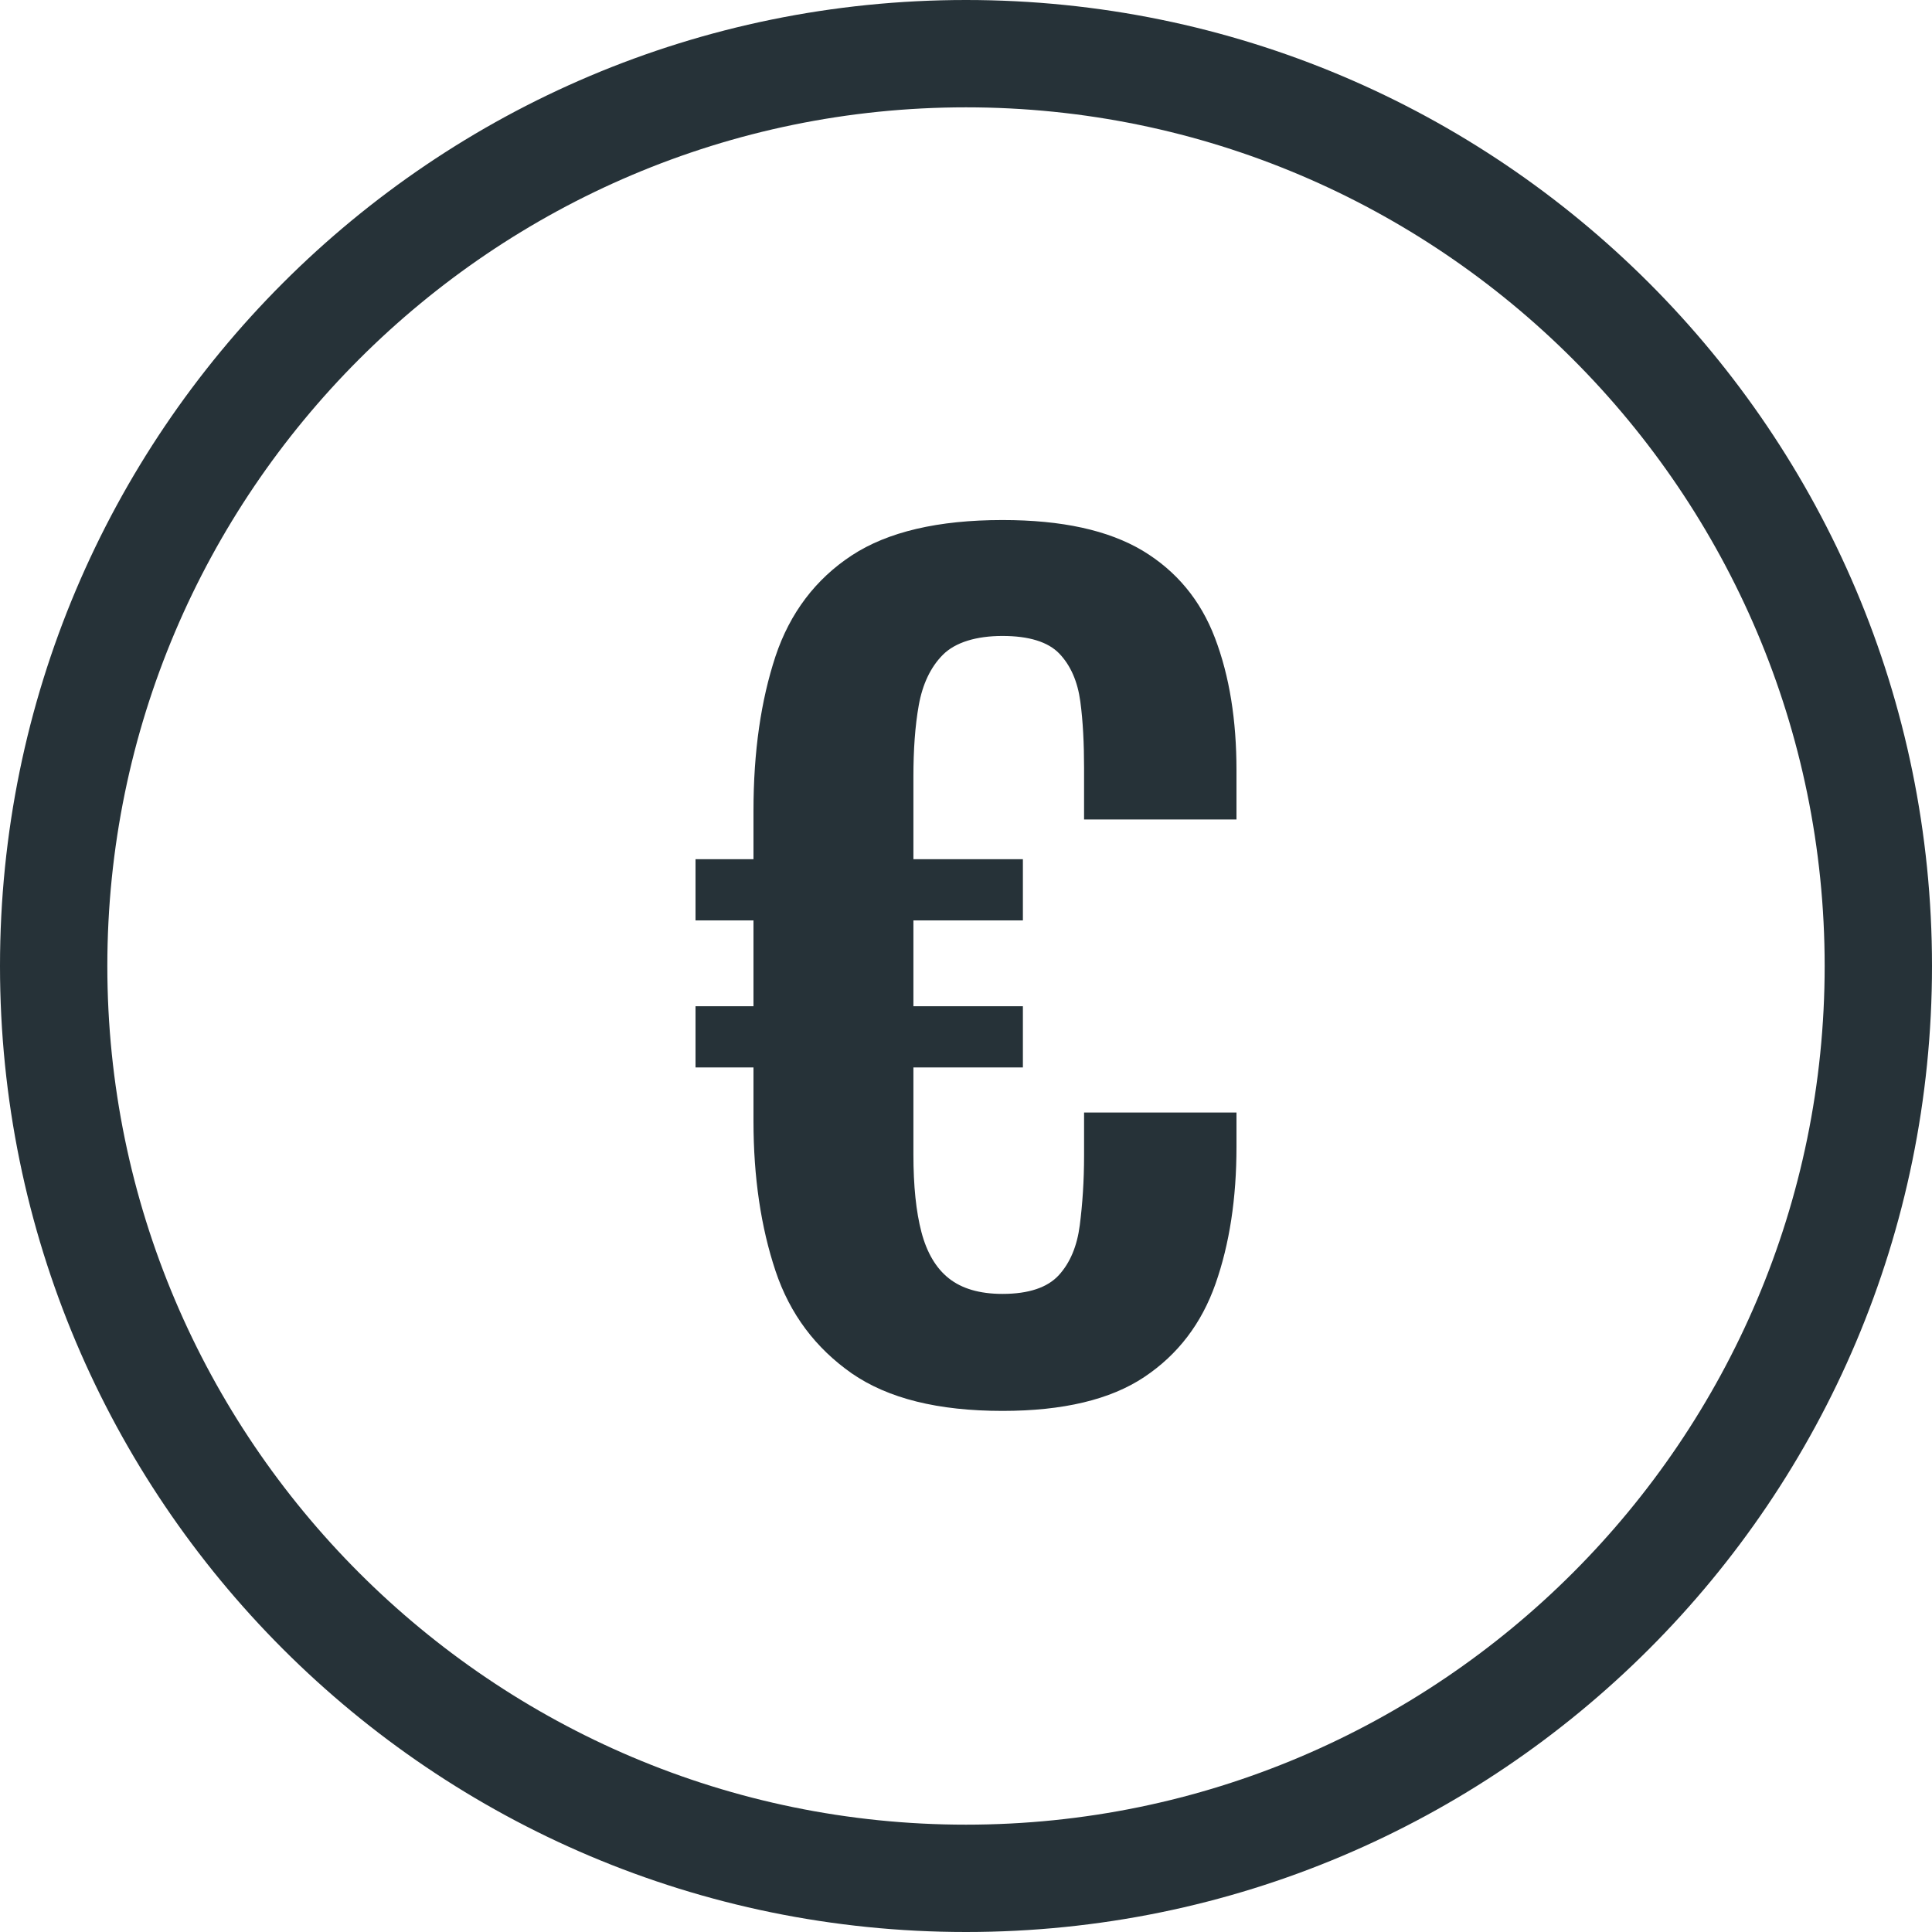
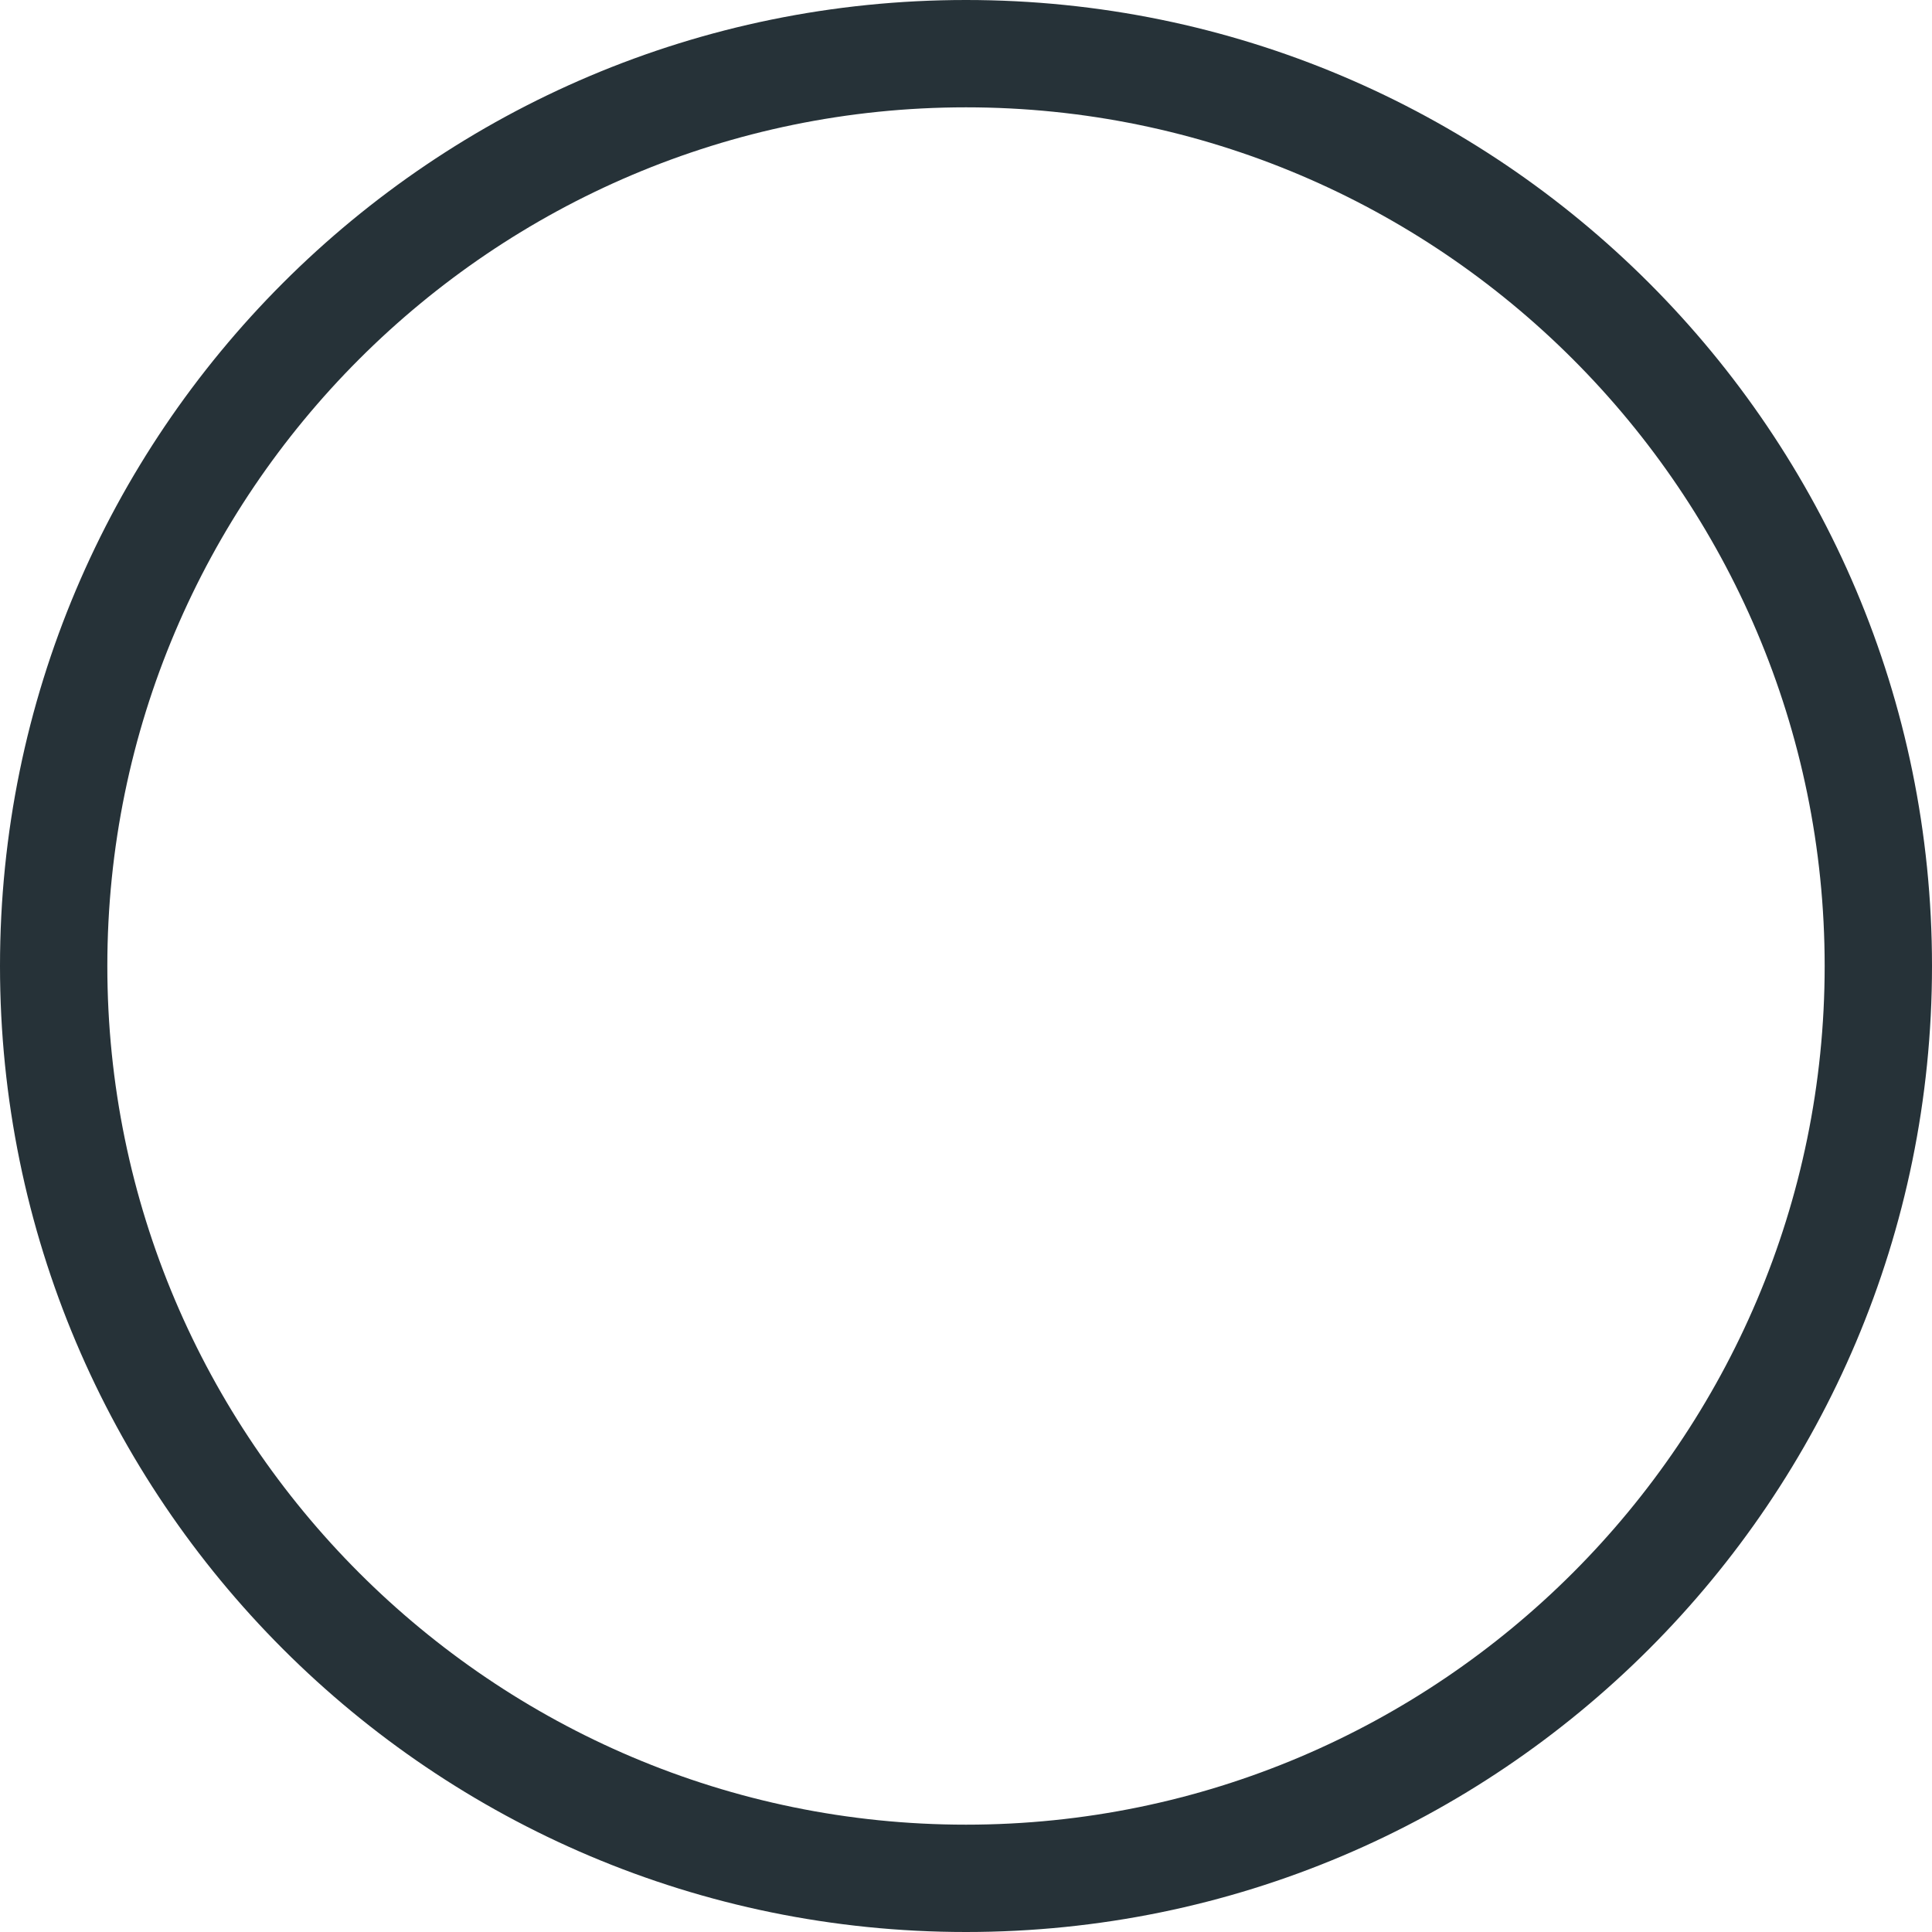
<svg xmlns="http://www.w3.org/2000/svg" viewBox="0 0 36 36" data-name="Layer 2" id="Layer_2">
  <defs>
    <style>
      .cls-1 {
        fill: #263238;
      }
    </style>
  </defs>
  <g id="Icons">
    <path d="M18,0C8.06,0,0,8.06,0,18s8.06,18,18,18,18-8.06,18-18S27.94,0,18,0ZM18,34c-8.82,0-16-7.18-16-16S9.18,2,18,2s16,7.18,16,16-7.18,16-16,16Z" class="cls-1" />
-     <path d="M18.68,26.29c-1.2,0-2.13-.23-2.81-.7-.67-.47-1.15-1.1-1.42-1.91-.27-.81-.41-1.74-.41-2.79v-1h-1.08v-1.14h1.08v-1.6h-1.08v-1.14h1.08v-.9c0-1.11.14-2.06.41-2.88.27-.81.75-1.44,1.42-1.88.67-.44,1.61-.66,2.81-.66,1.11,0,1.97.19,2.61.57.63.38,1.08.92,1.35,1.63.27.71.4,1.53.4,2.46v.92h-2.84v-.96c0-.45-.02-.87-.07-1.24-.05-.37-.18-.67-.39-.89-.21-.22-.57-.33-1.06-.33s-.88.12-1.11.35-.38.55-.45.94-.1.84-.1,1.33v1.54h2.04v1.14h-2.04v1.6h2.04v1.14h-2.04v1.62c0,.59.05,1.07.15,1.45.1.38.27.67.51.86.24.19.57.29,1,.29.49,0,.84-.12,1.05-.35.21-.23.34-.54.39-.93s.08-.82.08-1.3v-.8h2.84v.64c0,.96-.13,1.81-.39,2.55-.26.74-.7,1.32-1.33,1.74-.63.42-1.51.63-2.64.63Z" class="cls-1" />
  </g>
</svg>